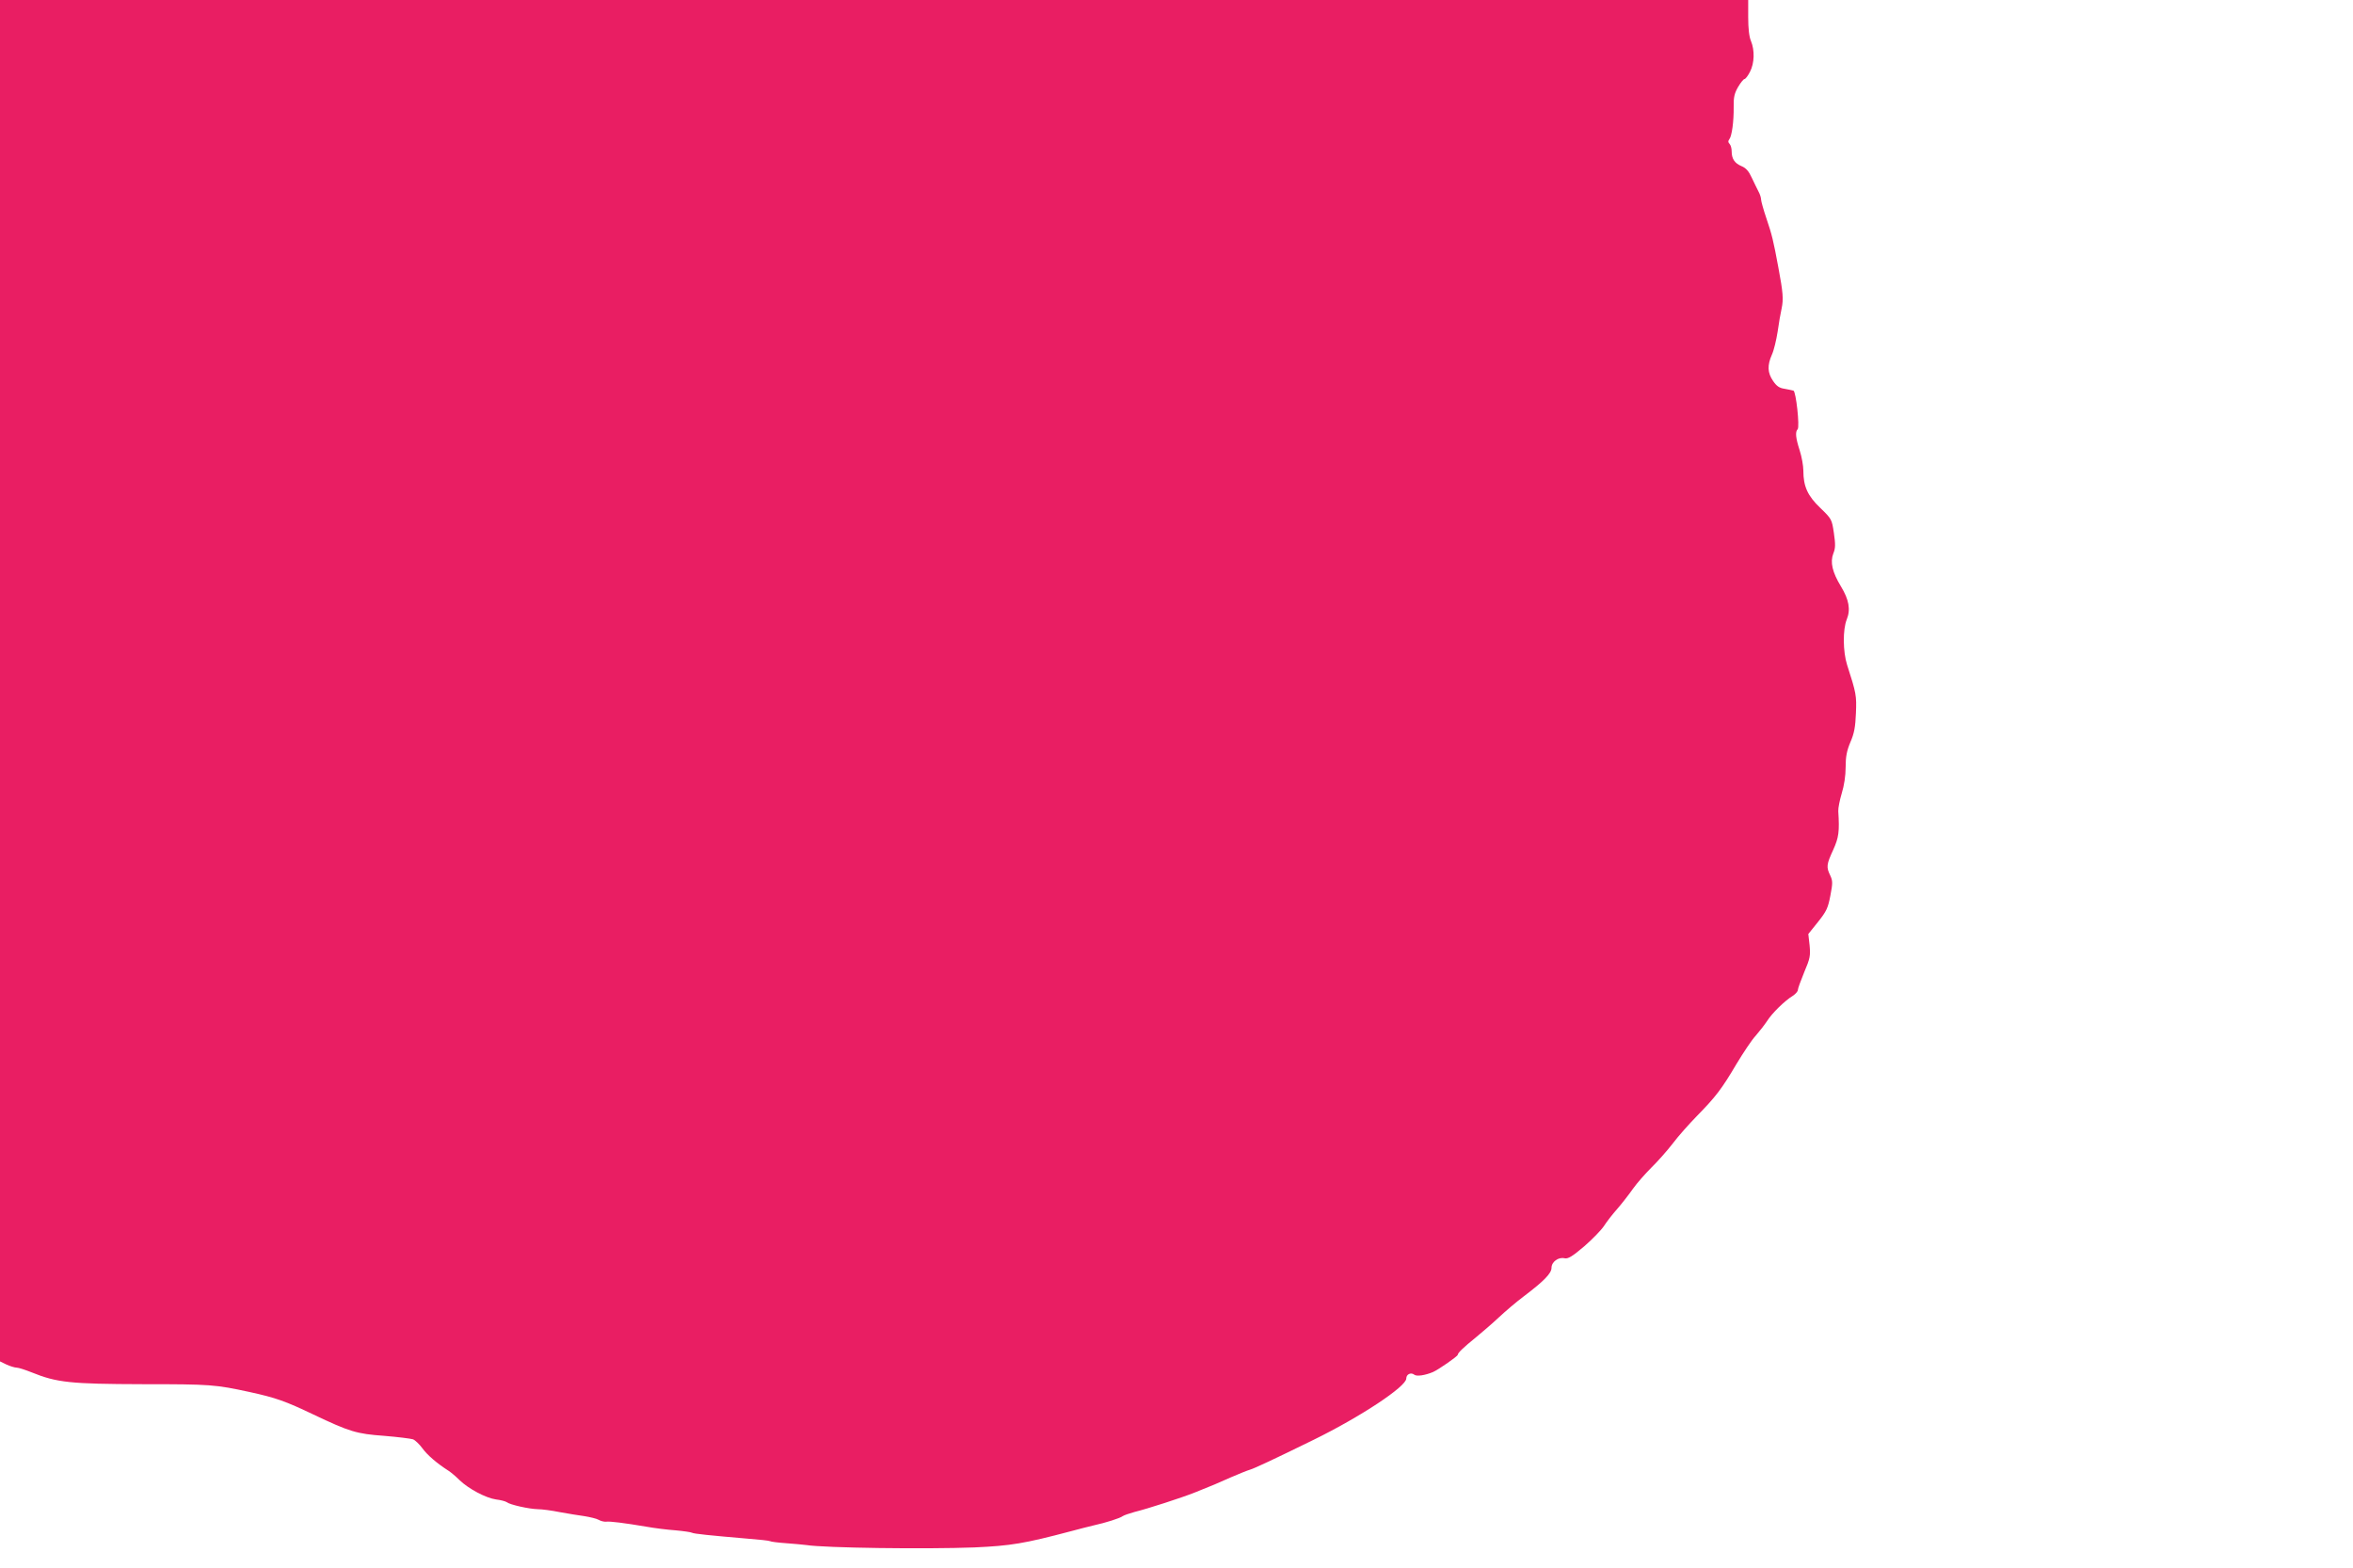
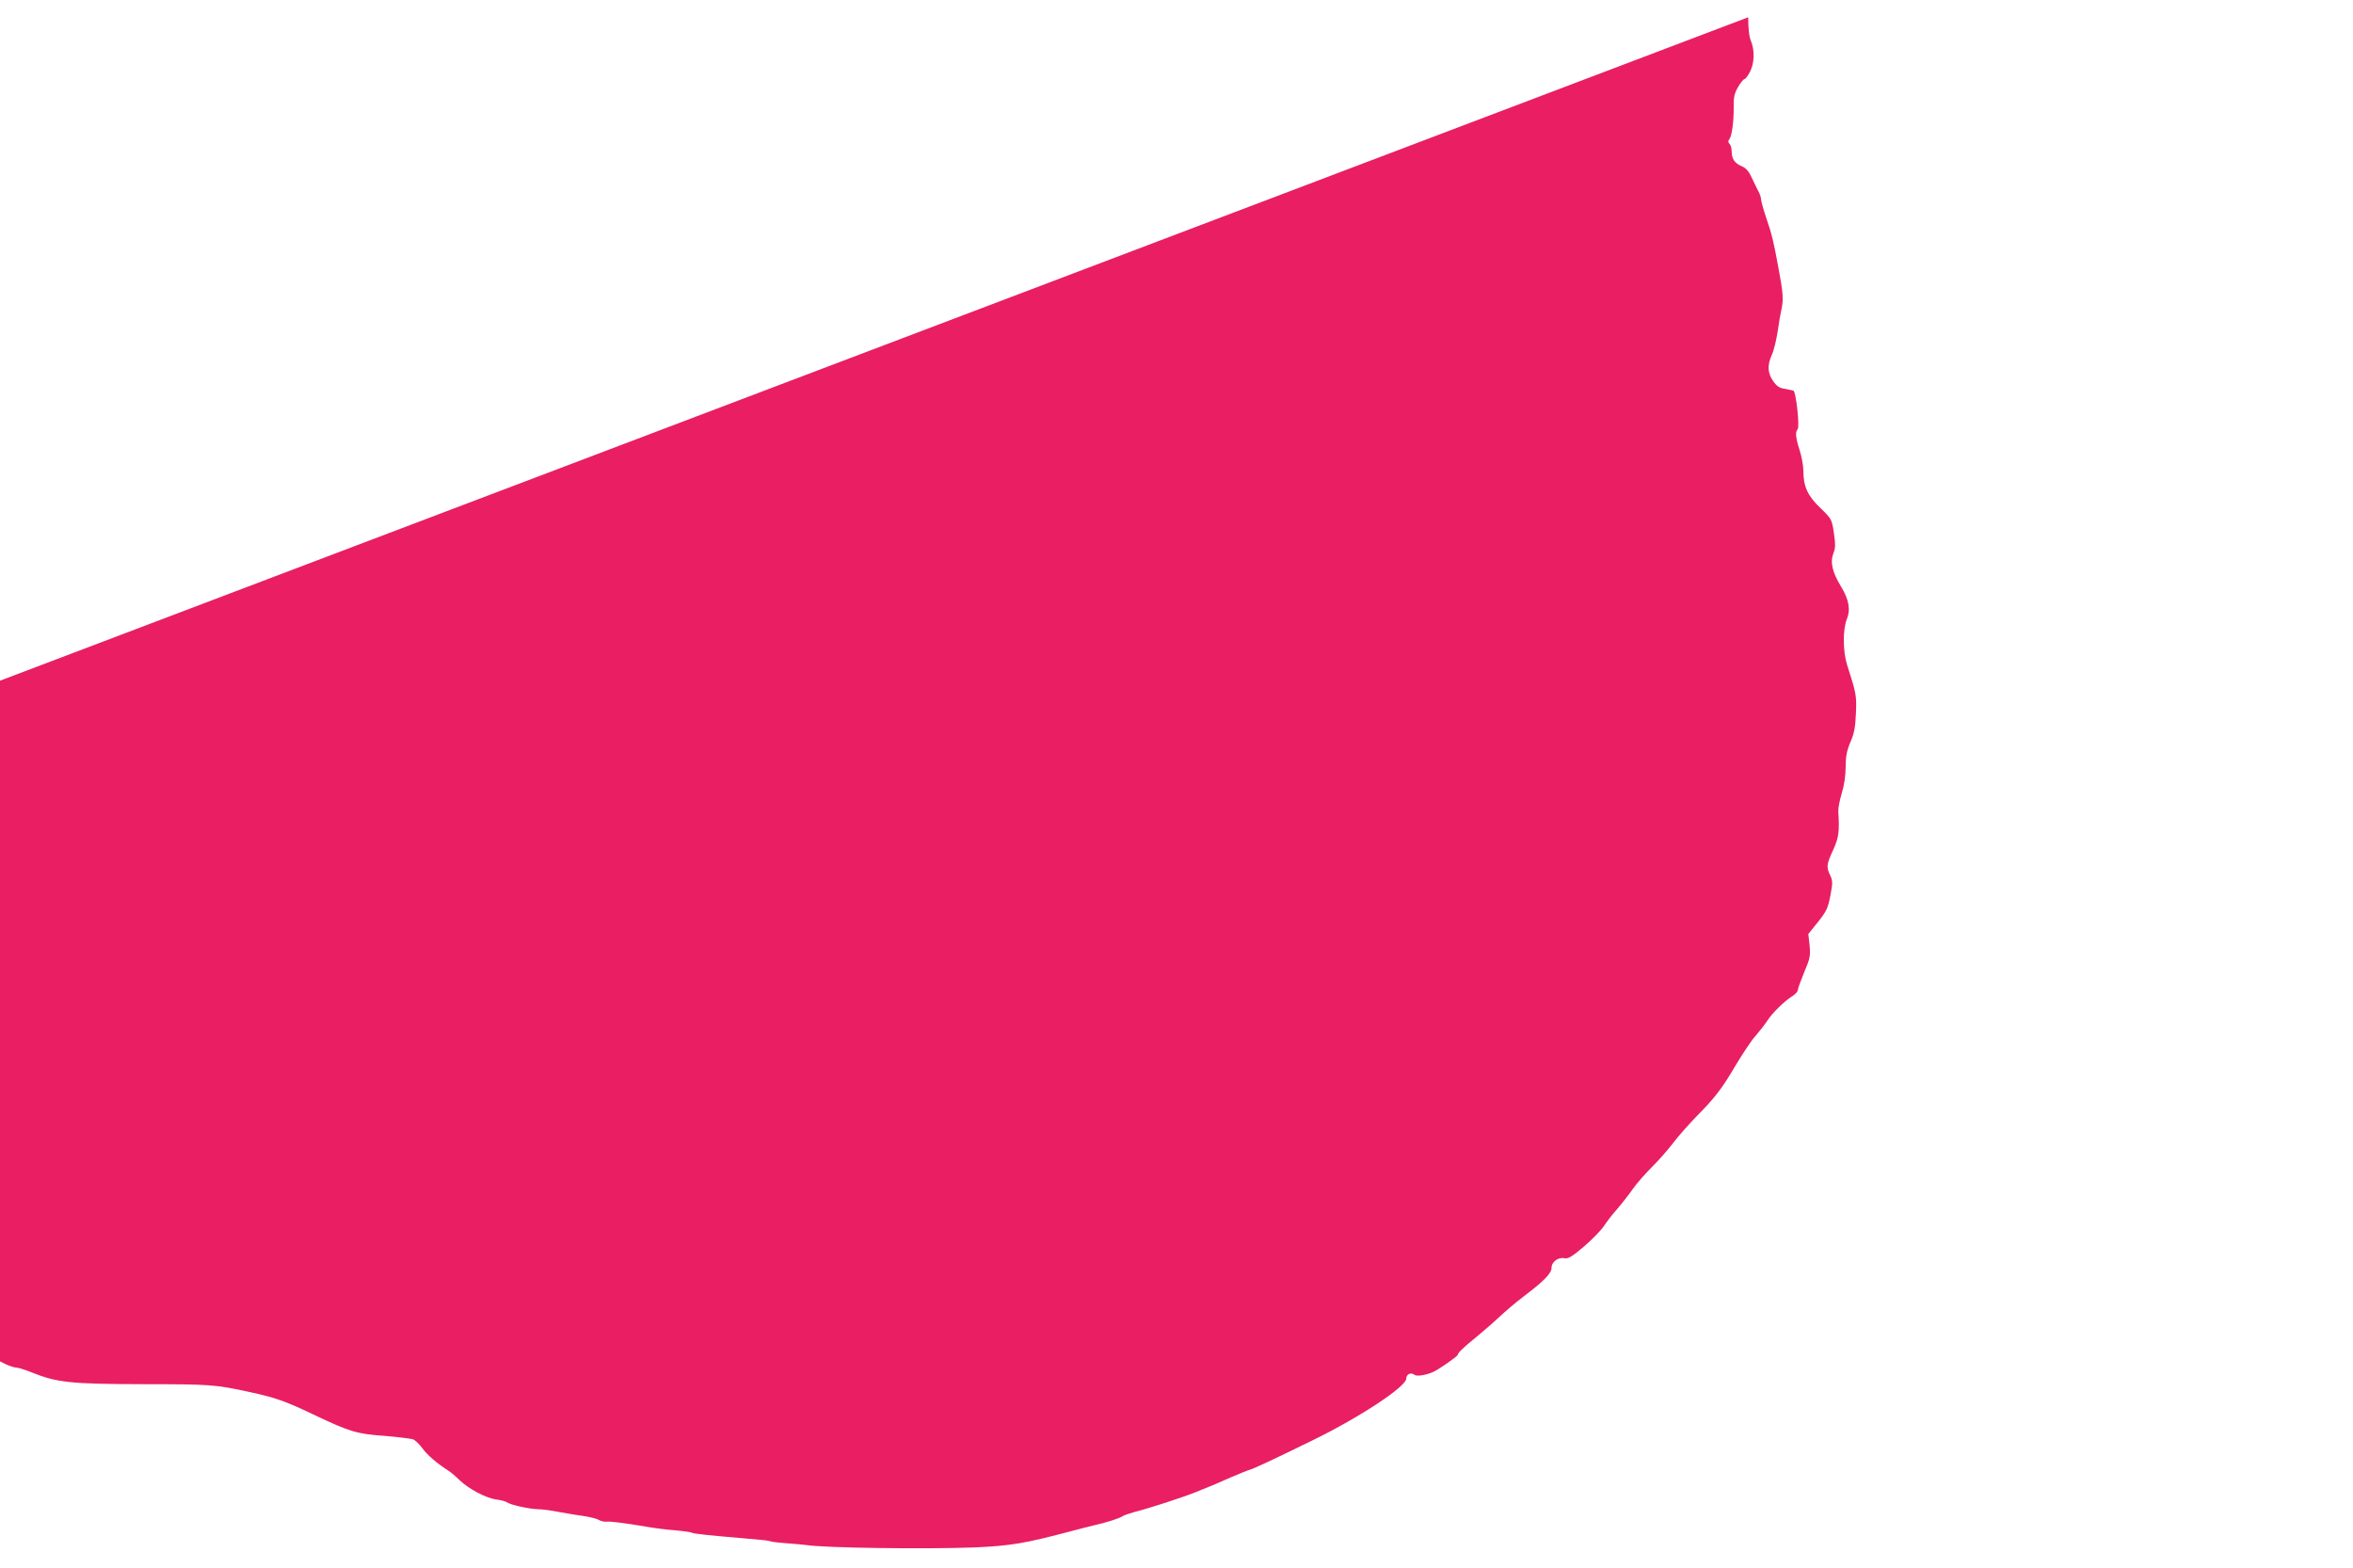
<svg xmlns="http://www.w3.org/2000/svg" version="1.0" width="1280pt" height="853pt" viewBox="0 0 1280 853" preserveAspectRatio="xMidYMid meet">
  <g transform="translate(0,853) scale(0.1,-0.1)" fill="#e91e63" stroke="none">
-     <path d="M0 4827 l0 -3703 35 -17 c20 -9 45 -17 56 -17 10 0 47 -12 82 -26 136 -55 209 -63 602 -64 373 0 395 -2 585 -43 141 -31 192 -49 345 -122 198 -94 234 -105 385 -116 74 -6 145 -15 157 -19 12 -5 35 -27 51 -49 27 -37 78 -81 142 -122 14 -9 41 -32 60 -51 50 -48 143 -97 198 -105 26 -3 52 -10 59 -15 17 -14 122 -37 168 -38 22 0 76 -7 120 -16 44 -8 105 -18 135 -22 30 -5 65 -13 77 -20 12 -7 30 -11 40 -10 20 3 100 -7 218 -27 44 -8 116 -17 160 -20 44 -4 84 -10 89 -13 10 -6 101 -15 299 -32 65 -5 121 -11 126 -14 4 -3 44 -8 87 -11 43 -3 93 -8 110 -10 100 -16 651 -23 914 -13 199 9 272 21 525 88 44 12 100 26 125 32 64 14 143 39 157 50 7 5 36 15 65 23 70 17 258 78 328 106 102 41 115 46 195 82 44 19 91 38 105 42 22 6 135 59 345 162 255 125 505 290 505 334 0 23 25 35 43 21 13 -11 59 -4 102 14 30 13 135 86 135 94 0 10 31 40 99 95 34 28 90 76 124 108 34 32 95 84 135 114 111 84 152 126 152 156 0 33 38 60 71 52 19 -4 41 9 107 65 45 39 93 89 107 110 14 22 47 65 73 94 26 30 64 79 85 109 22 31 67 82 100 115 34 33 87 93 117 132 30 40 89 106 130 148 103 105 136 148 215 282 38 63 85 134 106 156 20 23 48 59 62 80 27 43 97 111 140 137 15 10 27 24 27 31 0 8 16 52 35 98 32 75 34 89 29 145 l-7 62 53 66 c46 58 54 75 67 143 13 68 13 80 -1 110 -22 45 -20 60 16 138 31 68 35 100 28 211 -1 17 8 61 19 98 13 42 21 95 21 141 0 58 6 89 26 137 21 48 27 83 30 157 4 96 2 108 -48 263 -23 72 -24 192 -2 247 22 54 12 108 -31 179 -48 79 -60 133 -42 180 12 29 12 50 3 112 -11 74 -12 76 -74 136 -69 66 -92 117 -92 203 0 26 -9 76 -20 110 -22 68 -25 101 -11 115 12 13 -9 206 -23 210 -6 2 -28 6 -48 10 -29 4 -44 15 -63 43 -30 44 -32 84 -6 143 11 24 24 80 31 124 6 44 16 102 22 128 10 49 8 84 -18 222 -27 146 -35 179 -65 267 -16 47 -29 94 -29 103 0 9 -6 29 -14 43 -8 15 -24 49 -37 76 -16 35 -31 52 -55 62 -38 16 -54 40 -54 81 0 16 -5 34 -12 41 -8 8 -8 15 -1 24 14 17 25 97 24 177 -1 52 4 73 24 108 14 24 30 43 35 43 5 0 19 18 30 40 24 47 26 116 5 167 -10 23 -15 68 -15 129 l0 94 -4755 0 -4755 0 0 -3703z" />
+     <path d="M0 4827 l0 -3703 35 -17 c20 -9 45 -17 56 -17 10 0 47 -12 82 -26 136 -55 209 -63 602 -64 373 0 395 -2 585 -43 141 -31 192 -49 345 -122 198 -94 234 -105 385 -116 74 -6 145 -15 157 -19 12 -5 35 -27 51 -49 27 -37 78 -81 142 -122 14 -9 41 -32 60 -51 50 -48 143 -97 198 -105 26 -3 52 -10 59 -15 17 -14 122 -37 168 -38 22 0 76 -7 120 -16 44 -8 105 -18 135 -22 30 -5 65 -13 77 -20 12 -7 30 -11 40 -10 20 3 100 -7 218 -27 44 -8 116 -17 160 -20 44 -4 84 -10 89 -13 10 -6 101 -15 299 -32 65 -5 121 -11 126 -14 4 -3 44 -8 87 -11 43 -3 93 -8 110 -10 100 -16 651 -23 914 -13 199 9 272 21 525 88 44 12 100 26 125 32 64 14 143 39 157 50 7 5 36 15 65 23 70 17 258 78 328 106 102 41 115 46 195 82 44 19 91 38 105 42 22 6 135 59 345 162 255 125 505 290 505 334 0 23 25 35 43 21 13 -11 59 -4 102 14 30 13 135 86 135 94 0 10 31 40 99 95 34 28 90 76 124 108 34 32 95 84 135 114 111 84 152 126 152 156 0 33 38 60 71 52 19 -4 41 9 107 65 45 39 93 89 107 110 14 22 47 65 73 94 26 30 64 79 85 109 22 31 67 82 100 115 34 33 87 93 117 132 30 40 89 106 130 148 103 105 136 148 215 282 38 63 85 134 106 156 20 23 48 59 62 80 27 43 97 111 140 137 15 10 27 24 27 31 0 8 16 52 35 98 32 75 34 89 29 145 l-7 62 53 66 c46 58 54 75 67 143 13 68 13 80 -1 110 -22 45 -20 60 16 138 31 68 35 100 28 211 -1 17 8 61 19 98 13 42 21 95 21 141 0 58 6 89 26 137 21 48 27 83 30 157 4 96 2 108 -48 263 -23 72 -24 192 -2 247 22 54 12 108 -31 179 -48 79 -60 133 -42 180 12 29 12 50 3 112 -11 74 -12 76 -74 136 -69 66 -92 117 -92 203 0 26 -9 76 -20 110 -22 68 -25 101 -11 115 12 13 -9 206 -23 210 -6 2 -28 6 -48 10 -29 4 -44 15 -63 43 -30 44 -32 84 -6 143 11 24 24 80 31 124 6 44 16 102 22 128 10 49 8 84 -18 222 -27 146 -35 179 -65 267 -16 47 -29 94 -29 103 0 9 -6 29 -14 43 -8 15 -24 49 -37 76 -16 35 -31 52 -55 62 -38 16 -54 40 -54 81 0 16 -5 34 -12 41 -8 8 -8 15 -1 24 14 17 25 97 24 177 -1 52 4 73 24 108 14 24 30 43 35 43 5 0 19 18 30 40 24 47 26 116 5 167 -10 23 -15 68 -15 129 z" />
  </g>
</svg>